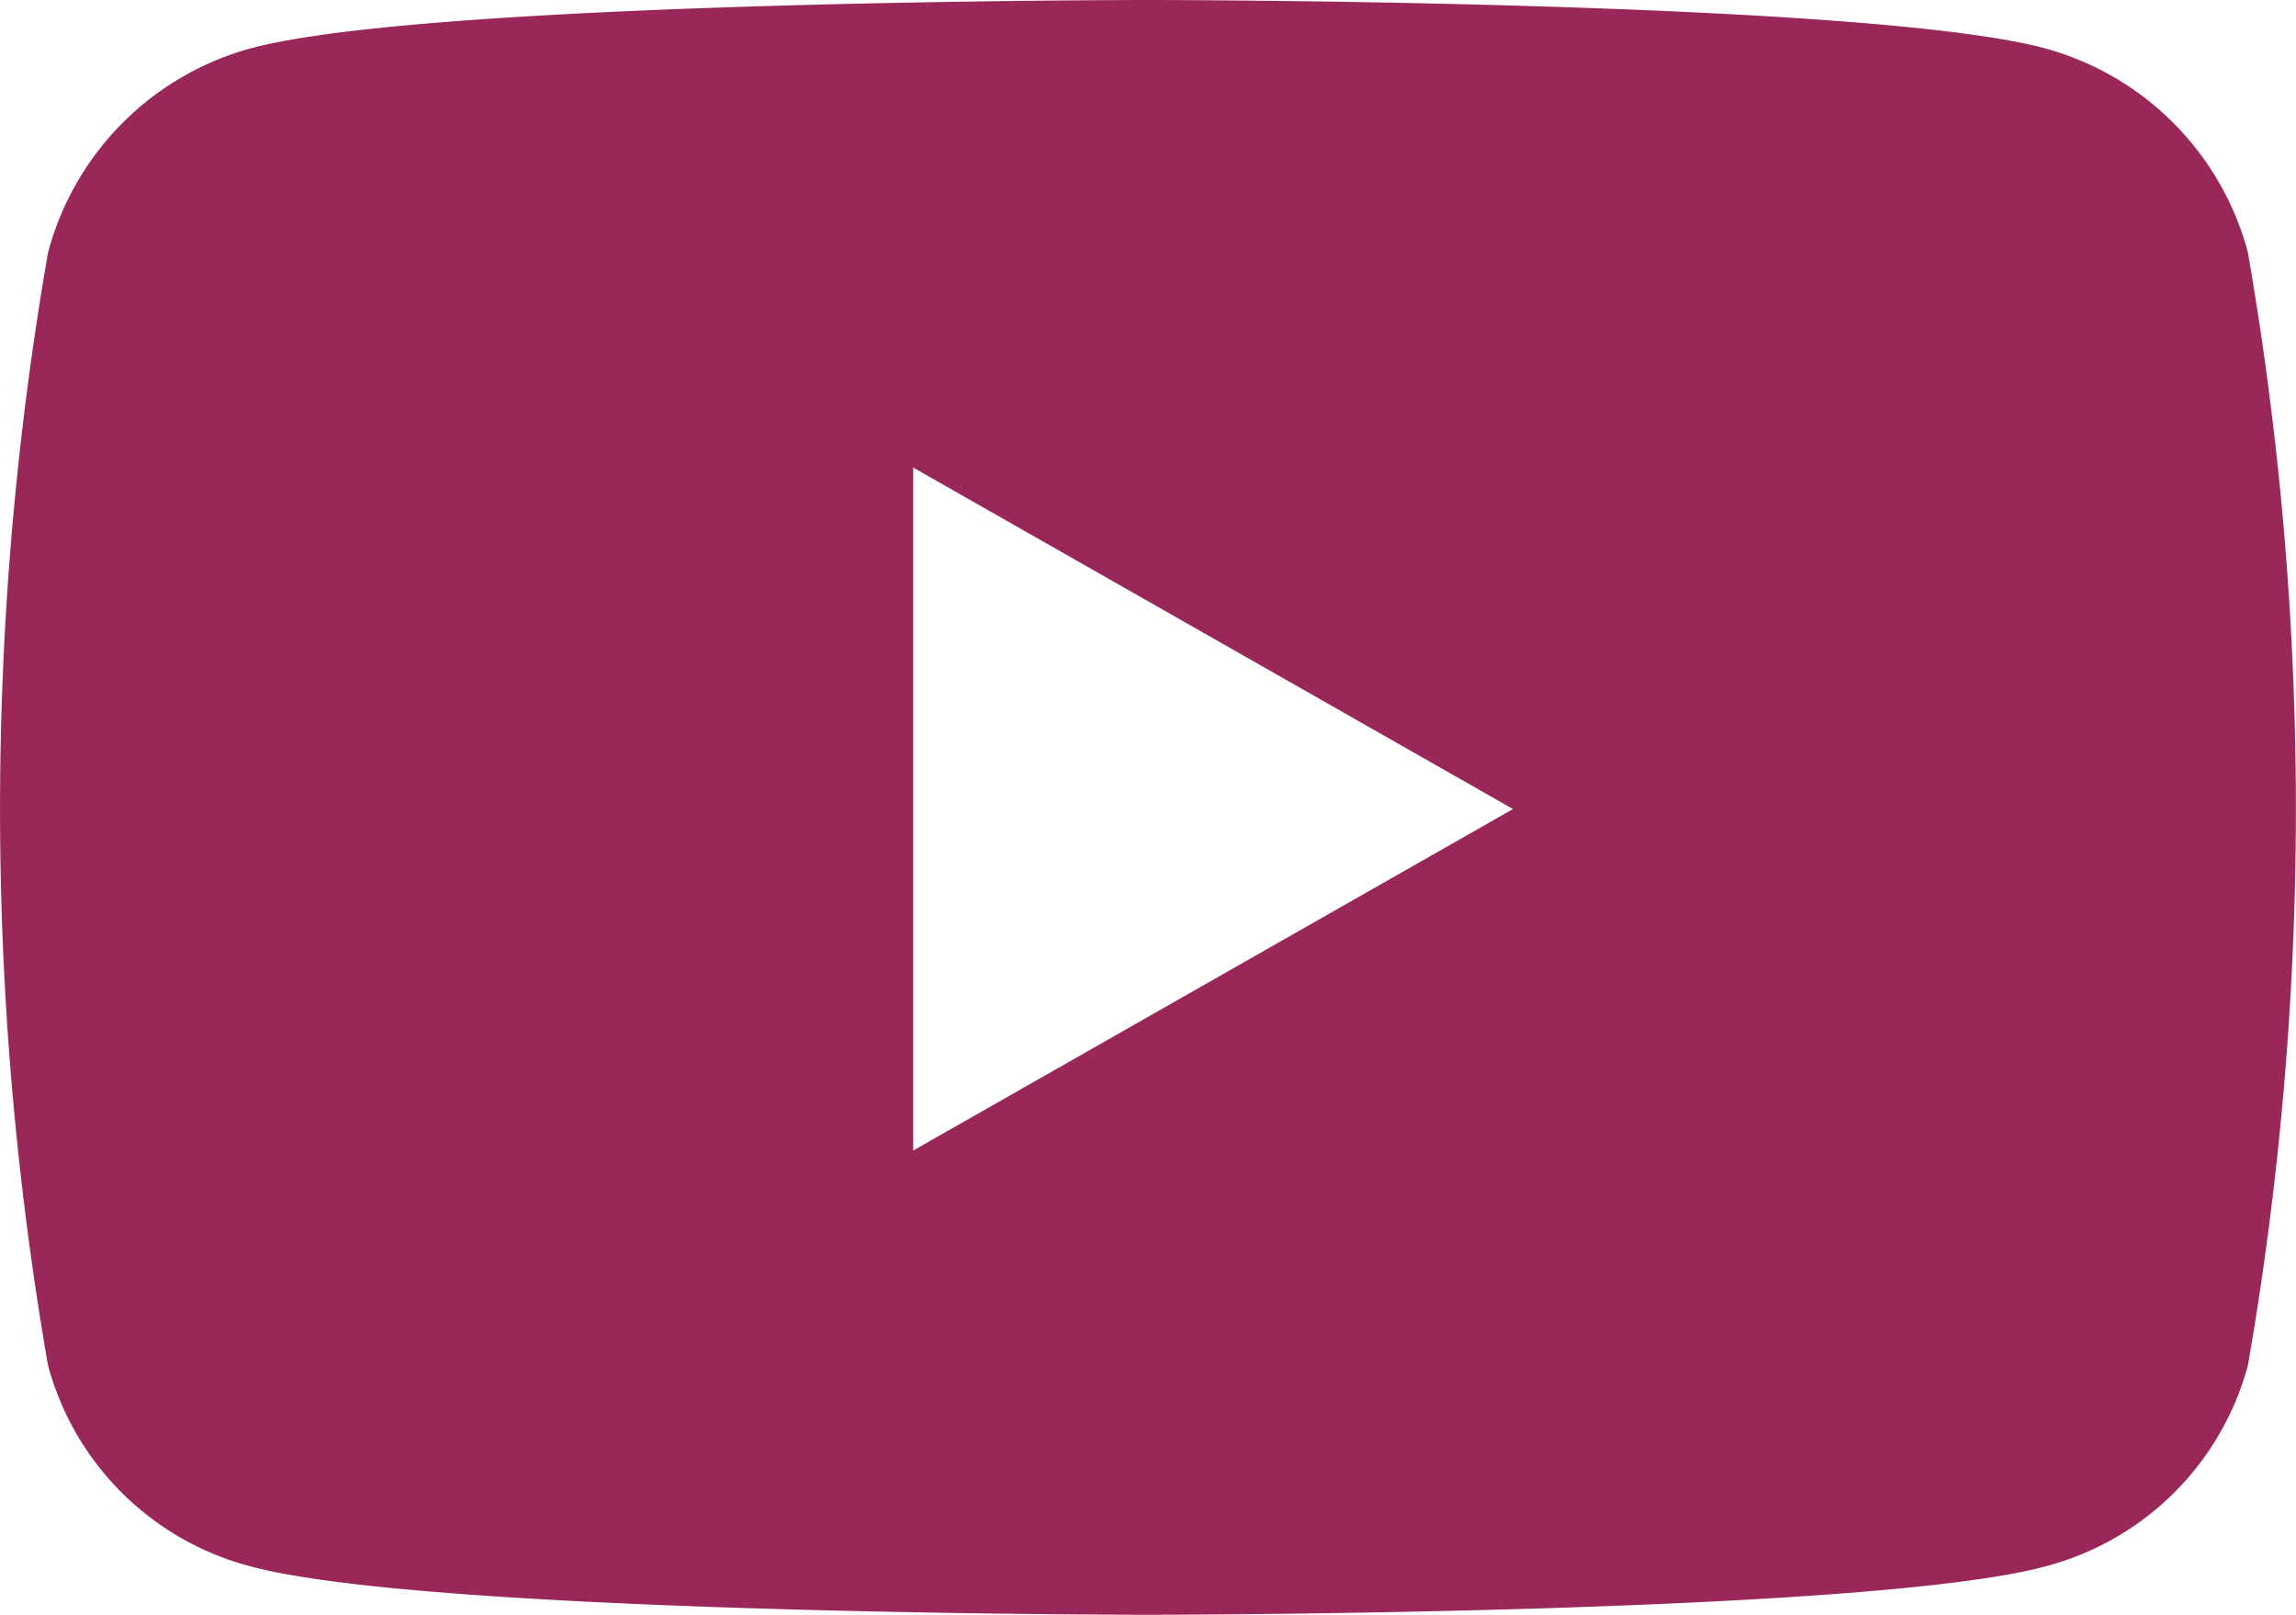
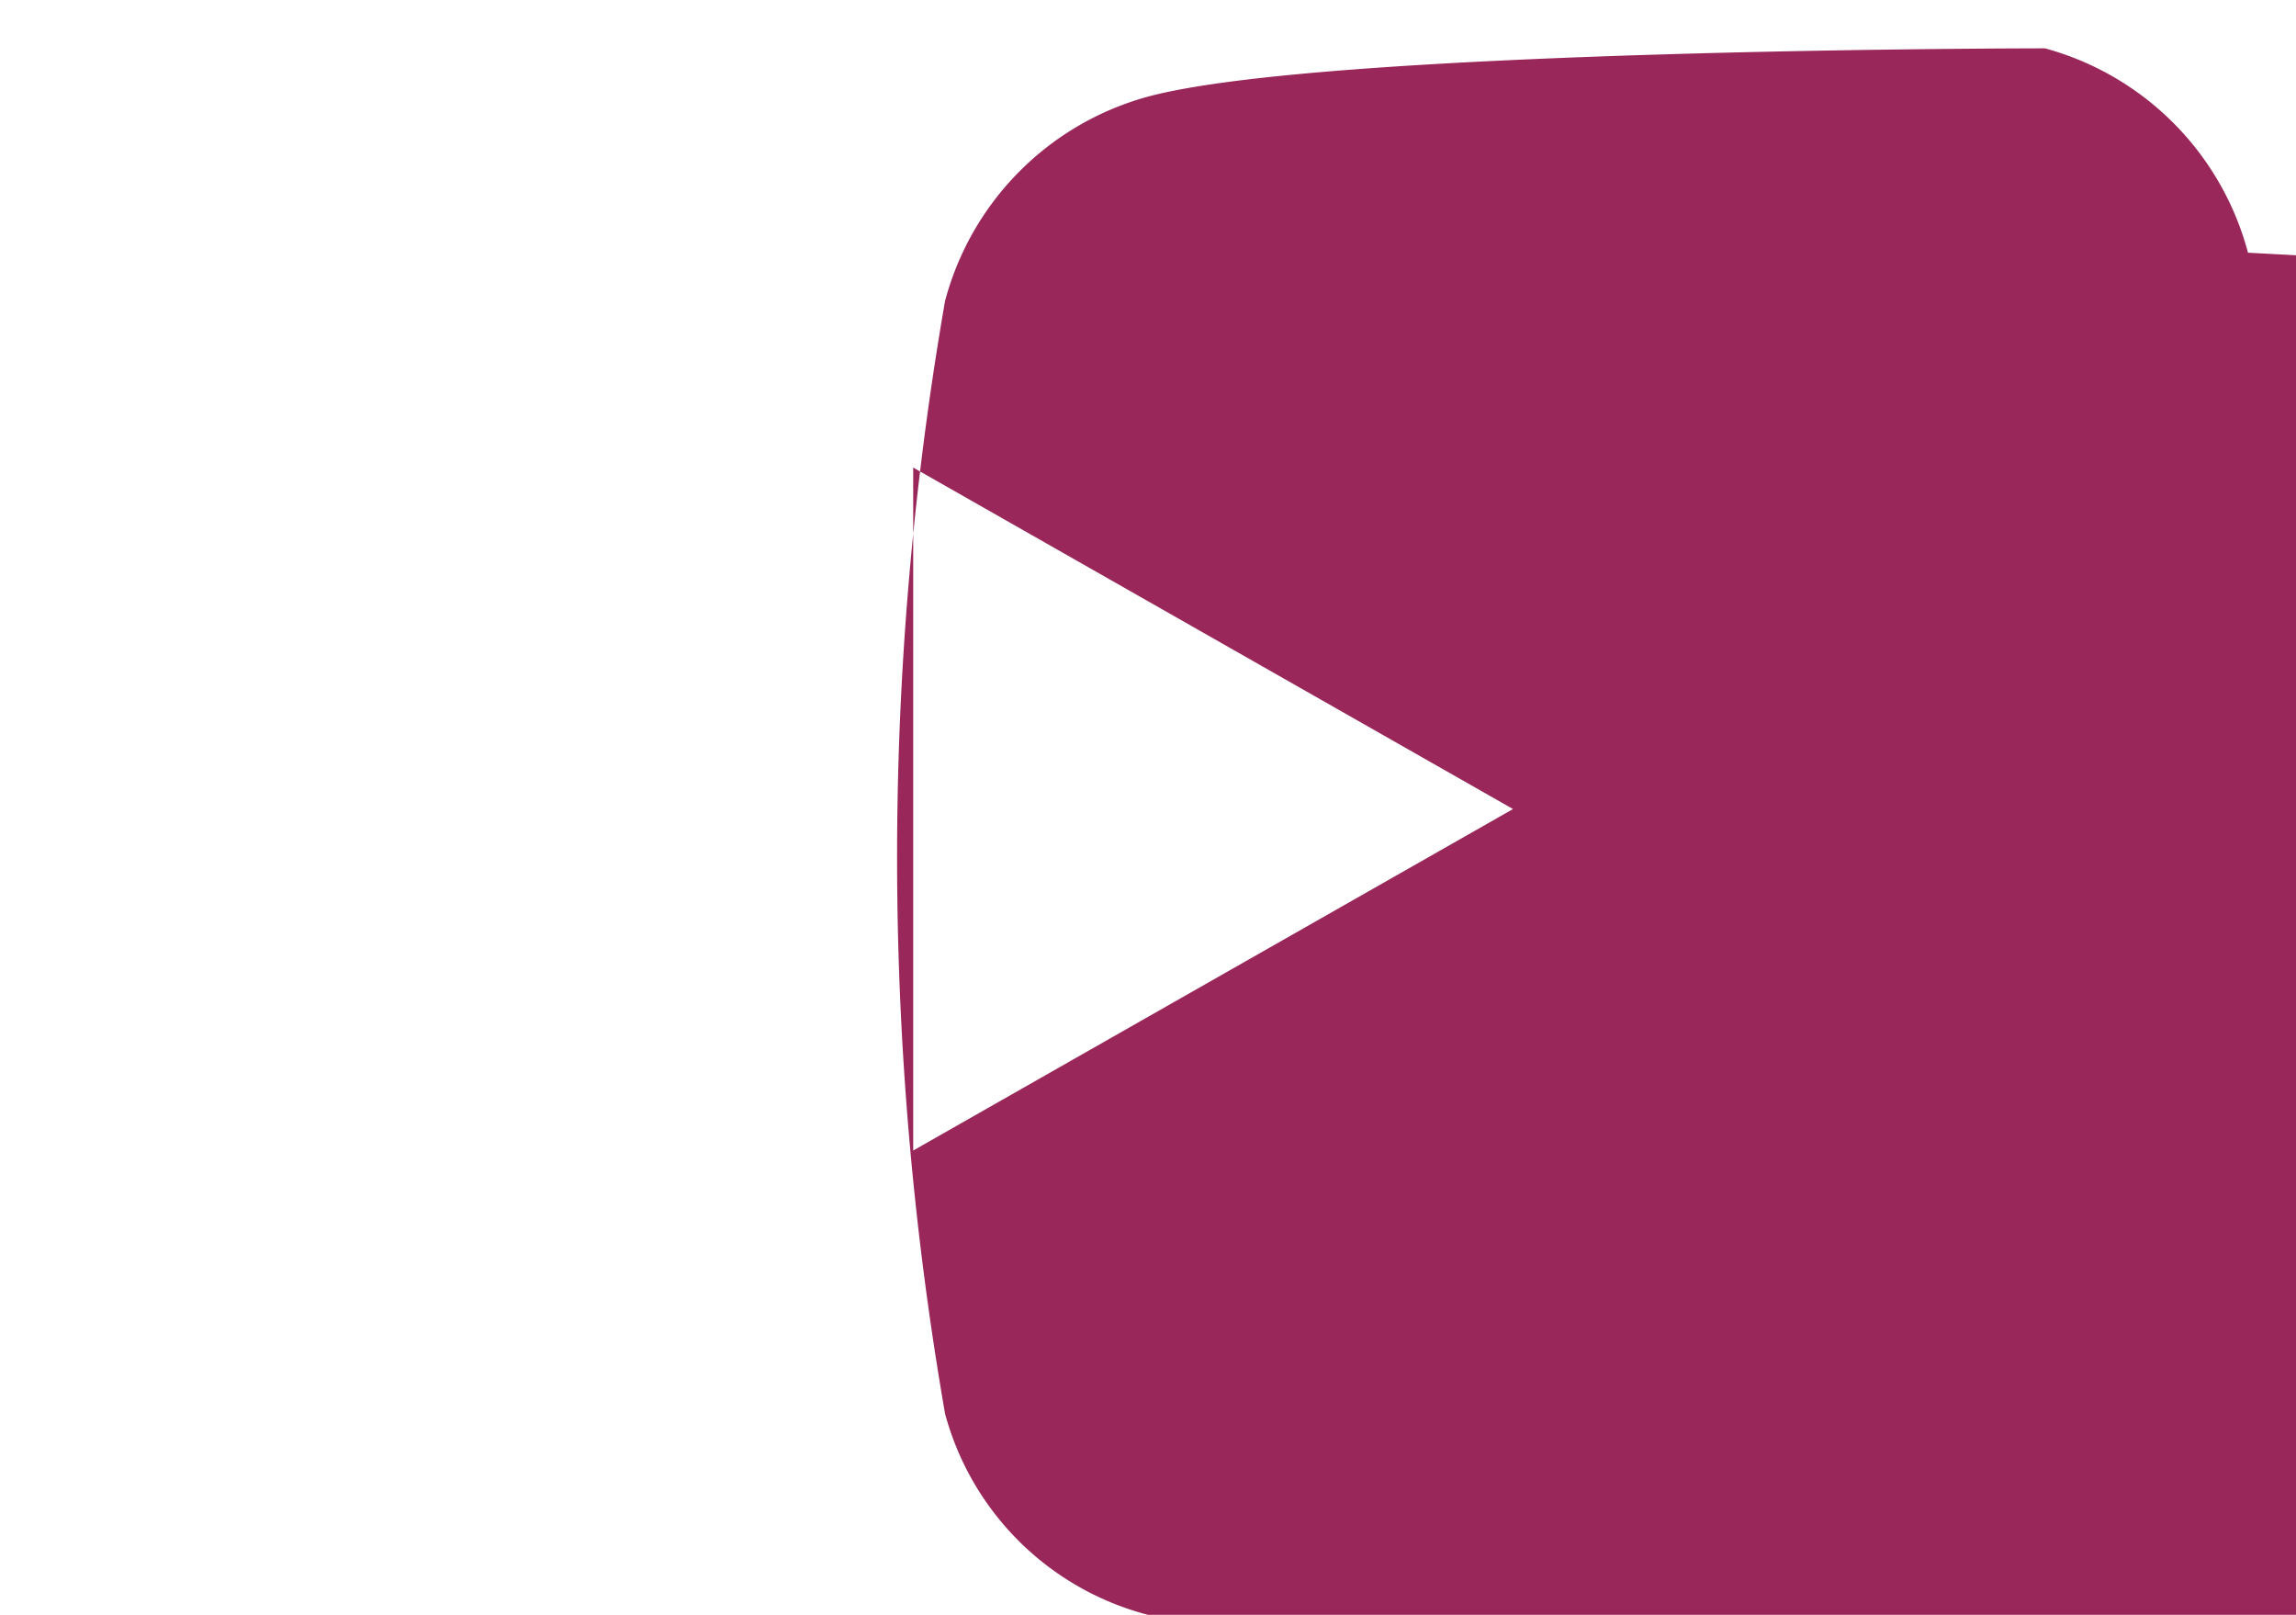
<svg xmlns="http://www.w3.org/2000/svg" width="29.693" height="20.878" viewBox="0 0 29.693 20.878">
-   <path id="youtube-brands_1_" data-name="youtube-brands (1)" d="M44.005,67.267a3.731,3.731,0,0,0-2.625-2.642C39.065,64,29.779,64,29.779,64s-9.285,0-11.6.624a3.731,3.731,0,0,0-2.625,2.642,42.008,42.008,0,0,0,0,14.387,3.675,3.675,0,0,0,2.625,2.6c2.316.624,11.6.624,11.6.624s9.285,0,11.6-.624a3.675,3.675,0,0,0,2.625-2.6,42.008,42.008,0,0,0,0-14.387ZM26.743,78.875v-8.83L34.5,74.46Z" transform="translate(-14.933 -64)" fill="#9a275a" />
+   <path id="youtube-brands_1_" data-name="youtube-brands (1)" d="M44.005,67.267a3.731,3.731,0,0,0-2.625-2.642s-9.285,0-11.6.624a3.731,3.731,0,0,0-2.625,2.642,42.008,42.008,0,0,0,0,14.387,3.675,3.675,0,0,0,2.625,2.6c2.316.624,11.6.624,11.6.624s9.285,0,11.6-.624a3.675,3.675,0,0,0,2.625-2.6,42.008,42.008,0,0,0,0-14.387ZM26.743,78.875v-8.83L34.5,74.46Z" transform="translate(-14.933 -64)" fill="#9a275a" />
</svg>